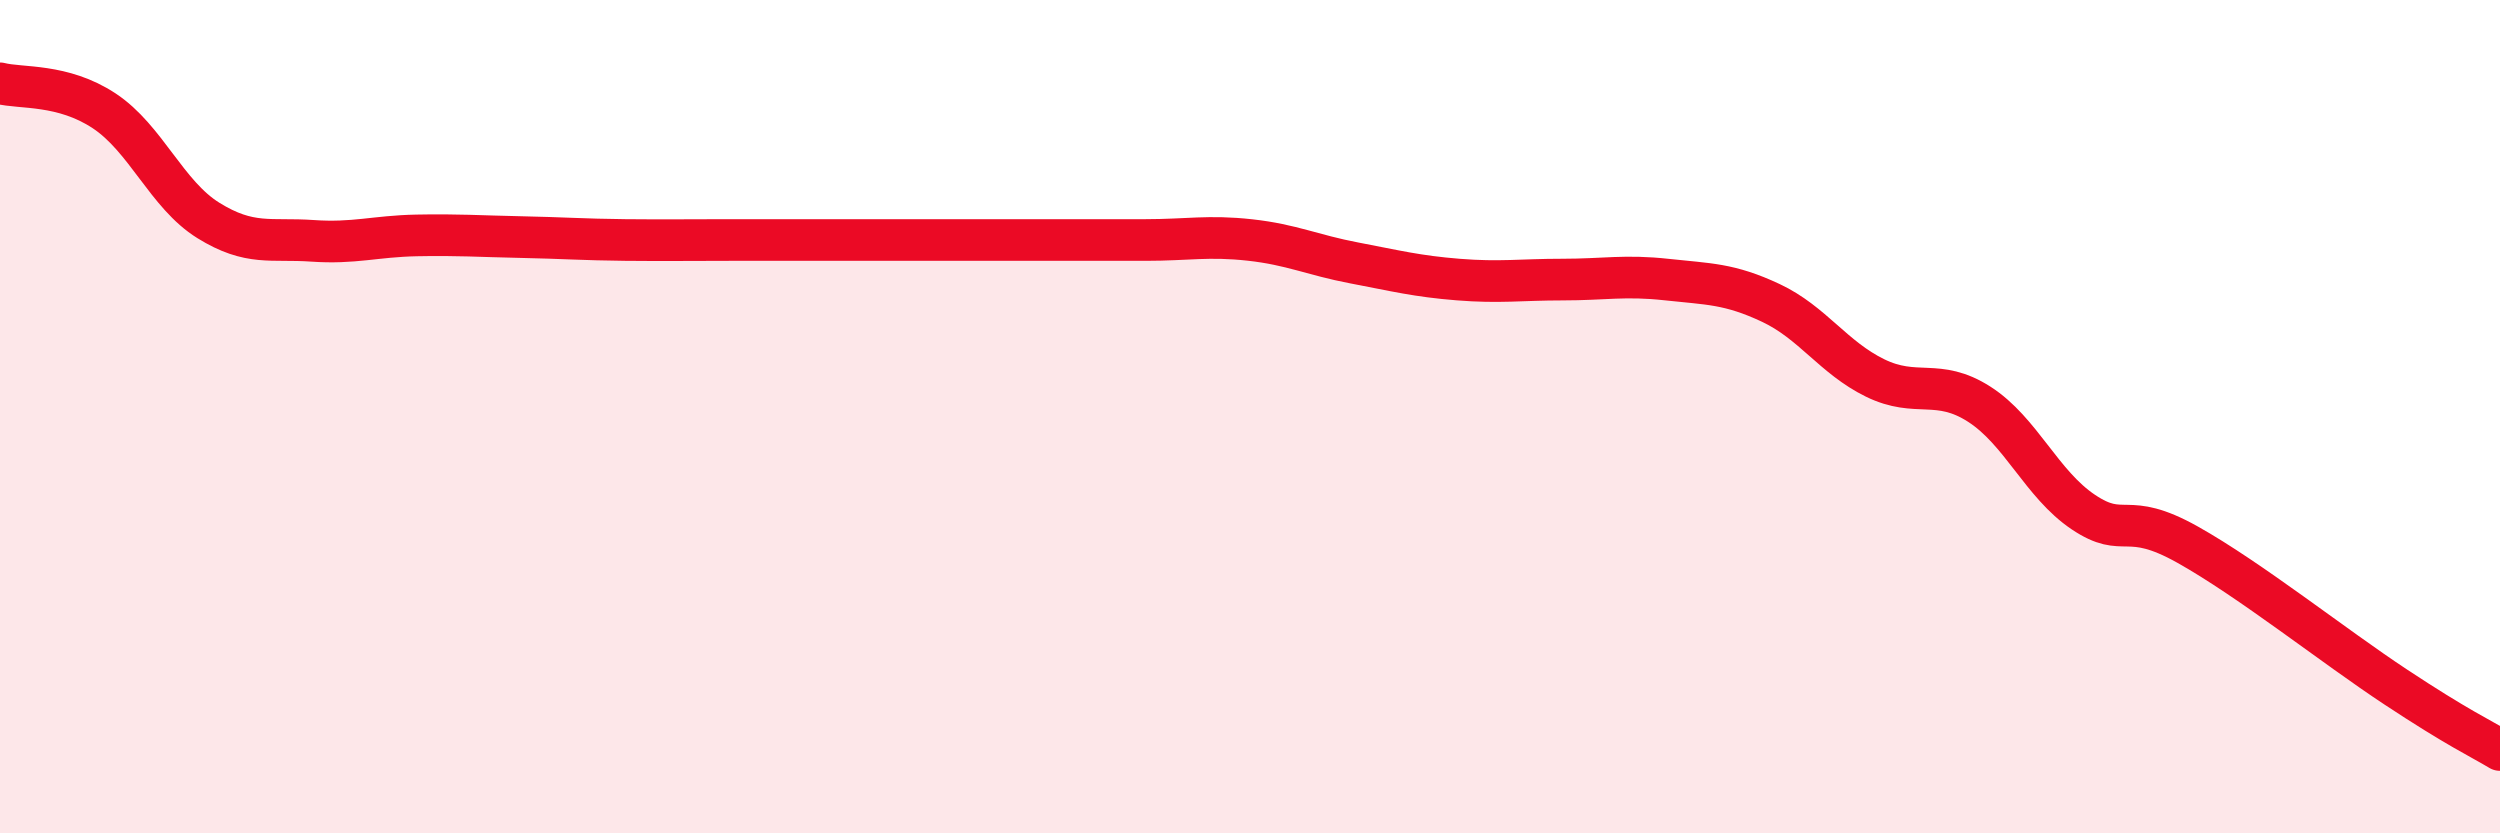
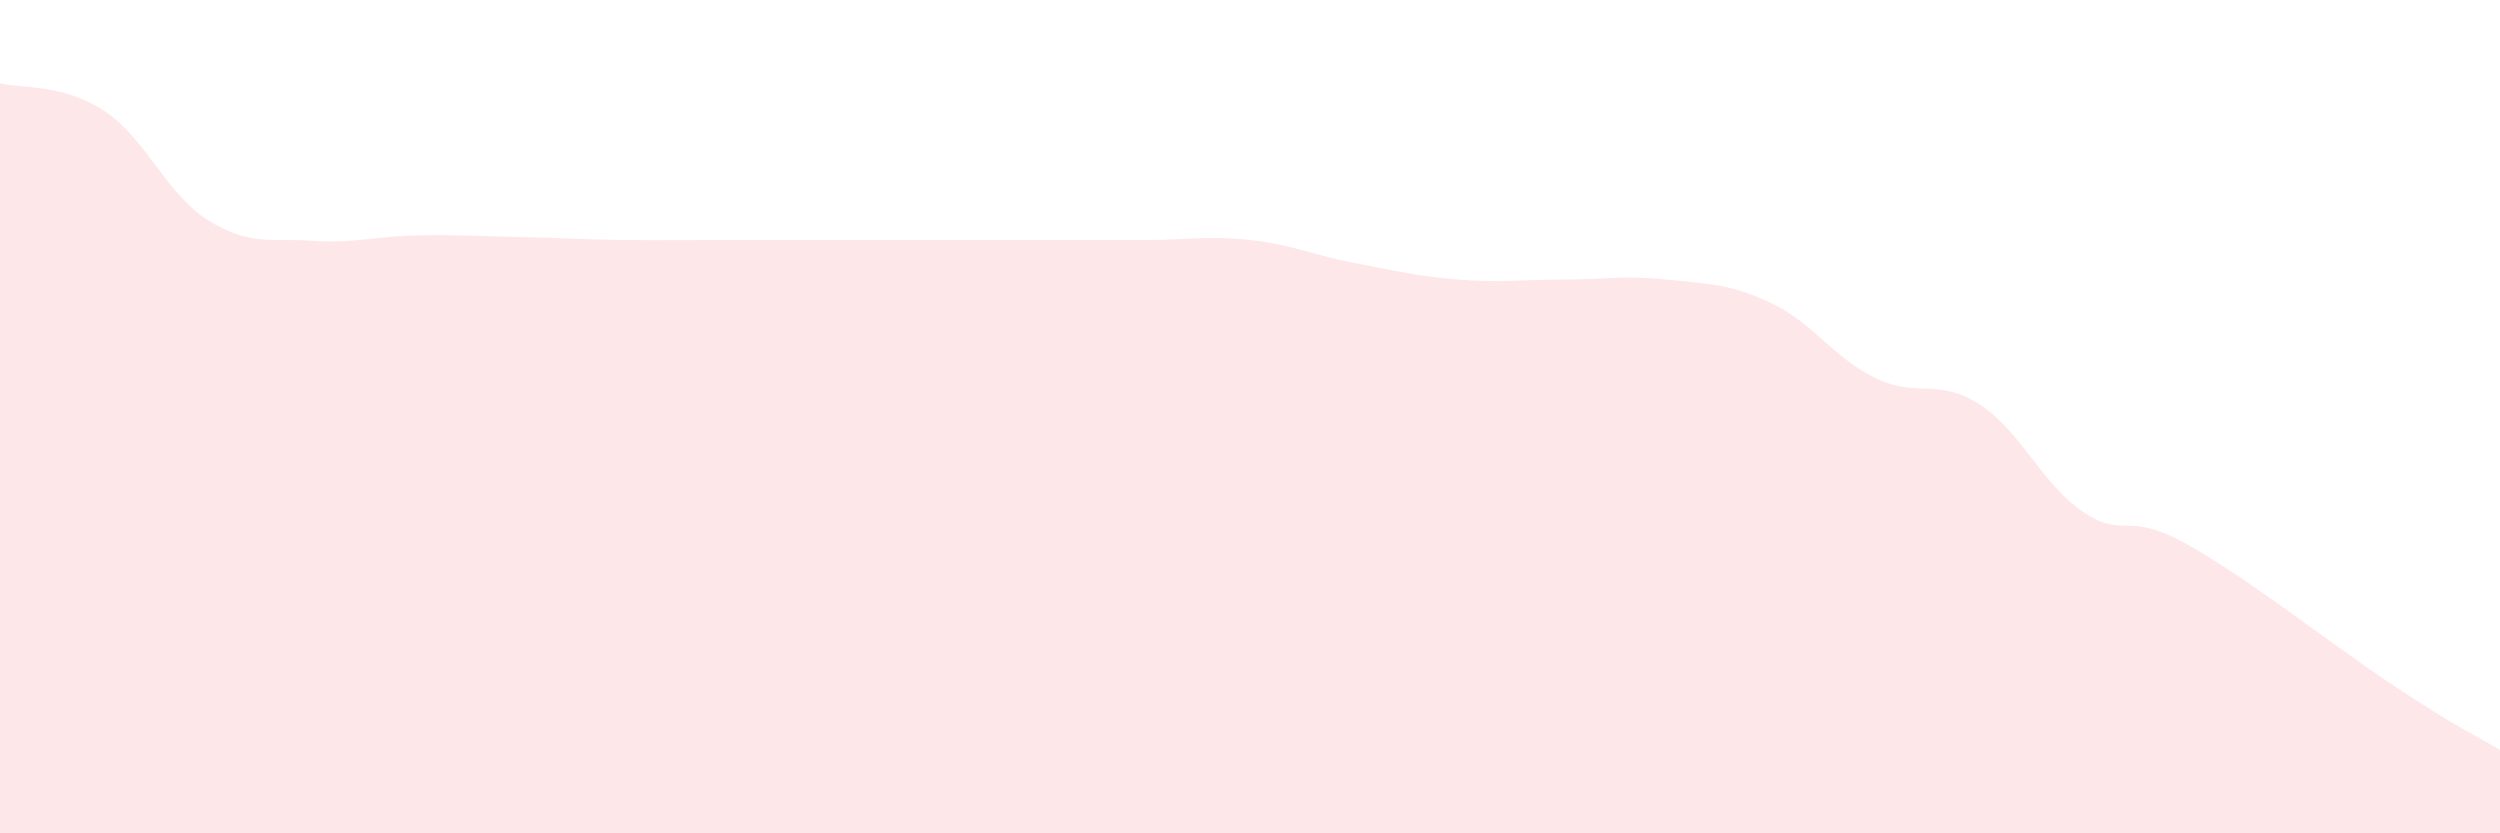
<svg xmlns="http://www.w3.org/2000/svg" width="60" height="20" viewBox="0 0 60 20">
  <path d="M 0,2 C 0.5,2.13 1.5,2 2.5,2.66 C 3.5,3.32 4,4.67 5,5.29 C 6,5.91 6.5,5.71 7.5,5.78 C 8.5,5.85 9,5.67 10,5.65 C 11,5.63 11.5,5.67 12.5,5.69 C 13.5,5.71 14,5.75 15,5.76 C 16,5.77 16.5,5.76 17.5,5.76 C 18.5,5.76 19,5.76 20,5.76 C 21,5.76 21.5,5.76 22.5,5.76 C 23.5,5.76 24,5.76 25,5.76 C 26,5.76 26.5,5.76 27.5,5.76 C 28.5,5.76 29,5.65 30,5.76 C 31,5.87 31.5,6.12 32.5,6.31 C 33.5,6.5 34,6.63 35,6.71 C 36,6.79 36.5,6.71 37.5,6.71 C 38.5,6.71 39,6.6 40,6.71 C 41,6.82 41.5,6.8 42.5,7.27 C 43.5,7.74 44,8.58 45,9.07 C 46,9.56 46.5,9.06 47.5,9.7 C 48.5,10.34 49,11.62 50,12.29 C 51,12.96 51,12.23 52.5,13.07 C 54,13.91 56,15.5 57.5,16.49 C 59,17.48 59.5,17.7 60,18L60 20L0 20Z" fill="#EB0A25" opacity="0.1" stroke-linecap="round" stroke-linejoin="round" />
-   <path d="M 0,2 C 0.5,2.13 1.5,2 2.5,2.66 C 3.5,3.32 4,4.67 5,5.29 C 6,5.91 6.5,5.71 7.5,5.78 C 8.5,5.85 9,5.67 10,5.65 C 11,5.63 11.5,5.67 12.5,5.69 C 13.5,5.71 14,5.75 15,5.76 C 16,5.77 16.5,5.76 17.5,5.76 C 18.5,5.76 19,5.76 20,5.76 C 21,5.76 21.5,5.76 22.5,5.76 C 23.5,5.76 24,5.76 25,5.76 C 26,5.76 26.5,5.76 27.5,5.76 C 28.5,5.76 29,5.65 30,5.76 C 31,5.87 31.5,6.12 32.5,6.31 C 33.5,6.5 34,6.63 35,6.71 C 36,6.79 36.5,6.71 37.5,6.71 C 38.5,6.71 39,6.6 40,6.71 C 41,6.82 41.5,6.8 42.5,7.27 C 43.5,7.74 44,8.58 45,9.07 C 46,9.56 46.5,9.06 47.5,9.7 C 48.5,10.34 49,11.62 50,12.29 C 51,12.96 51,12.23 52.5,13.07 C 54,13.91 56,15.5 57.5,16.49 C 59,17.48 59.5,17.7 60,18" stroke="#EB0A25" stroke-width="1" fill="none" stroke-linecap="round" stroke-linejoin="round" />
</svg>